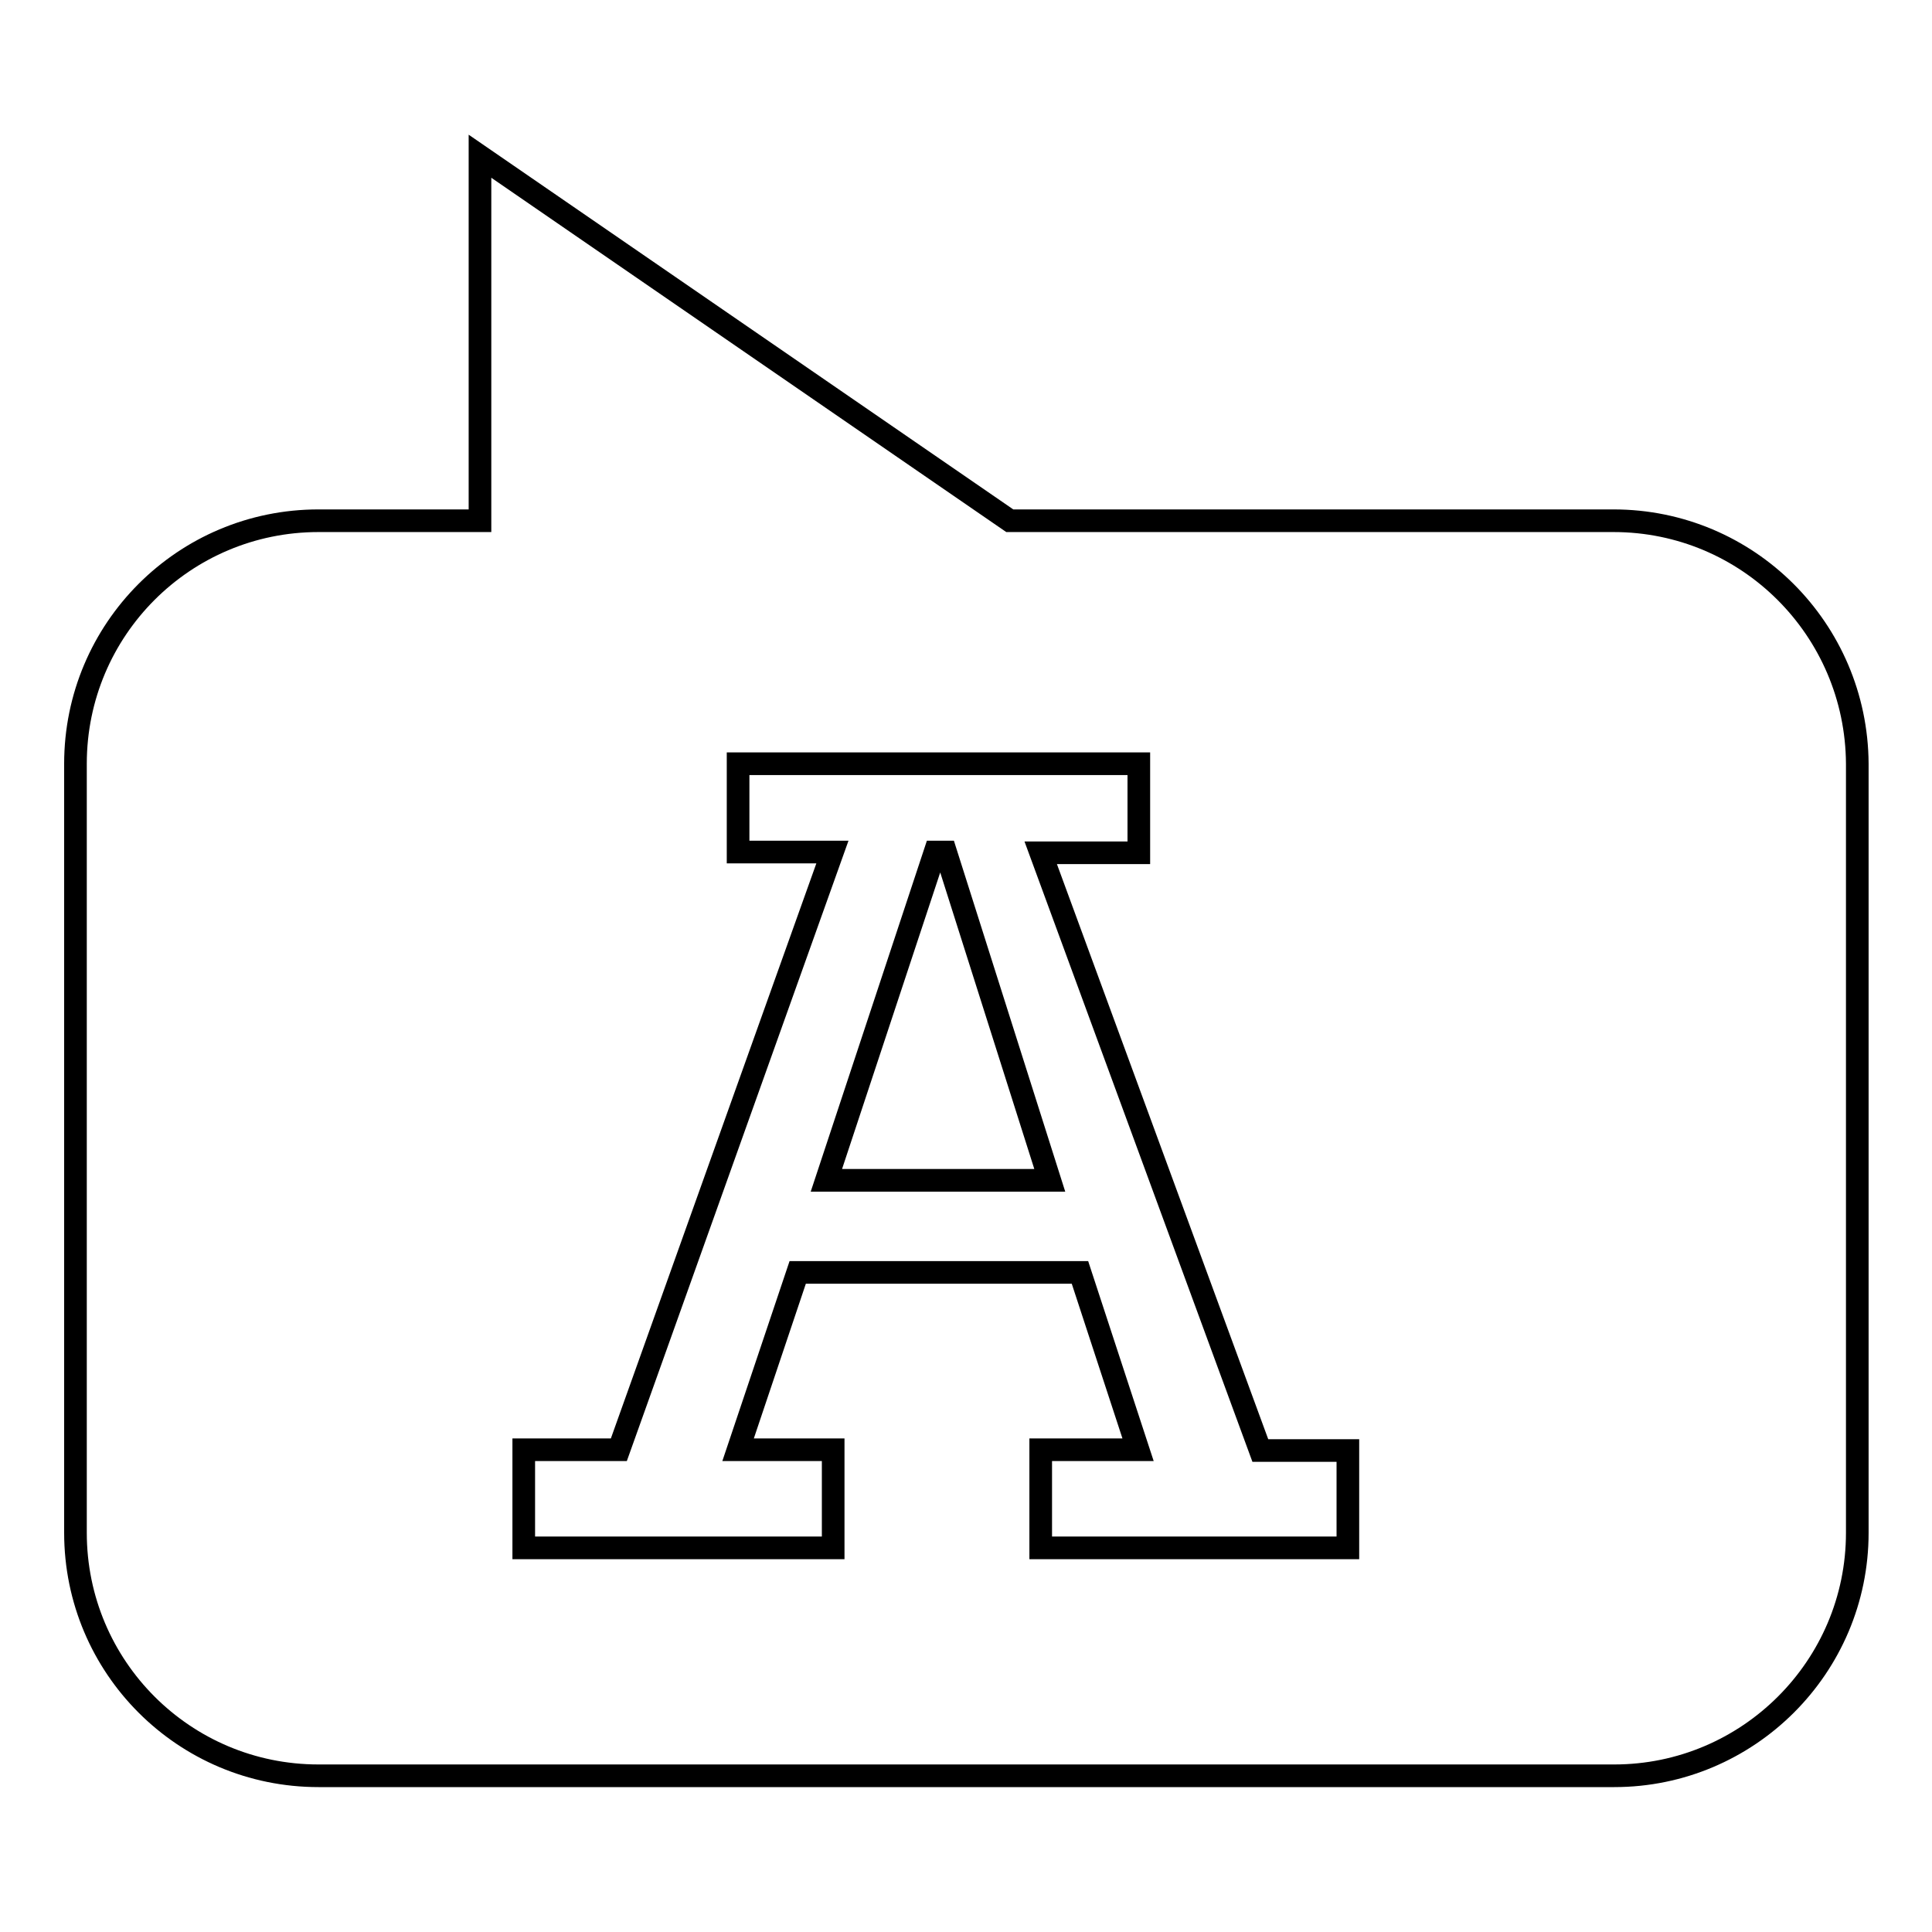
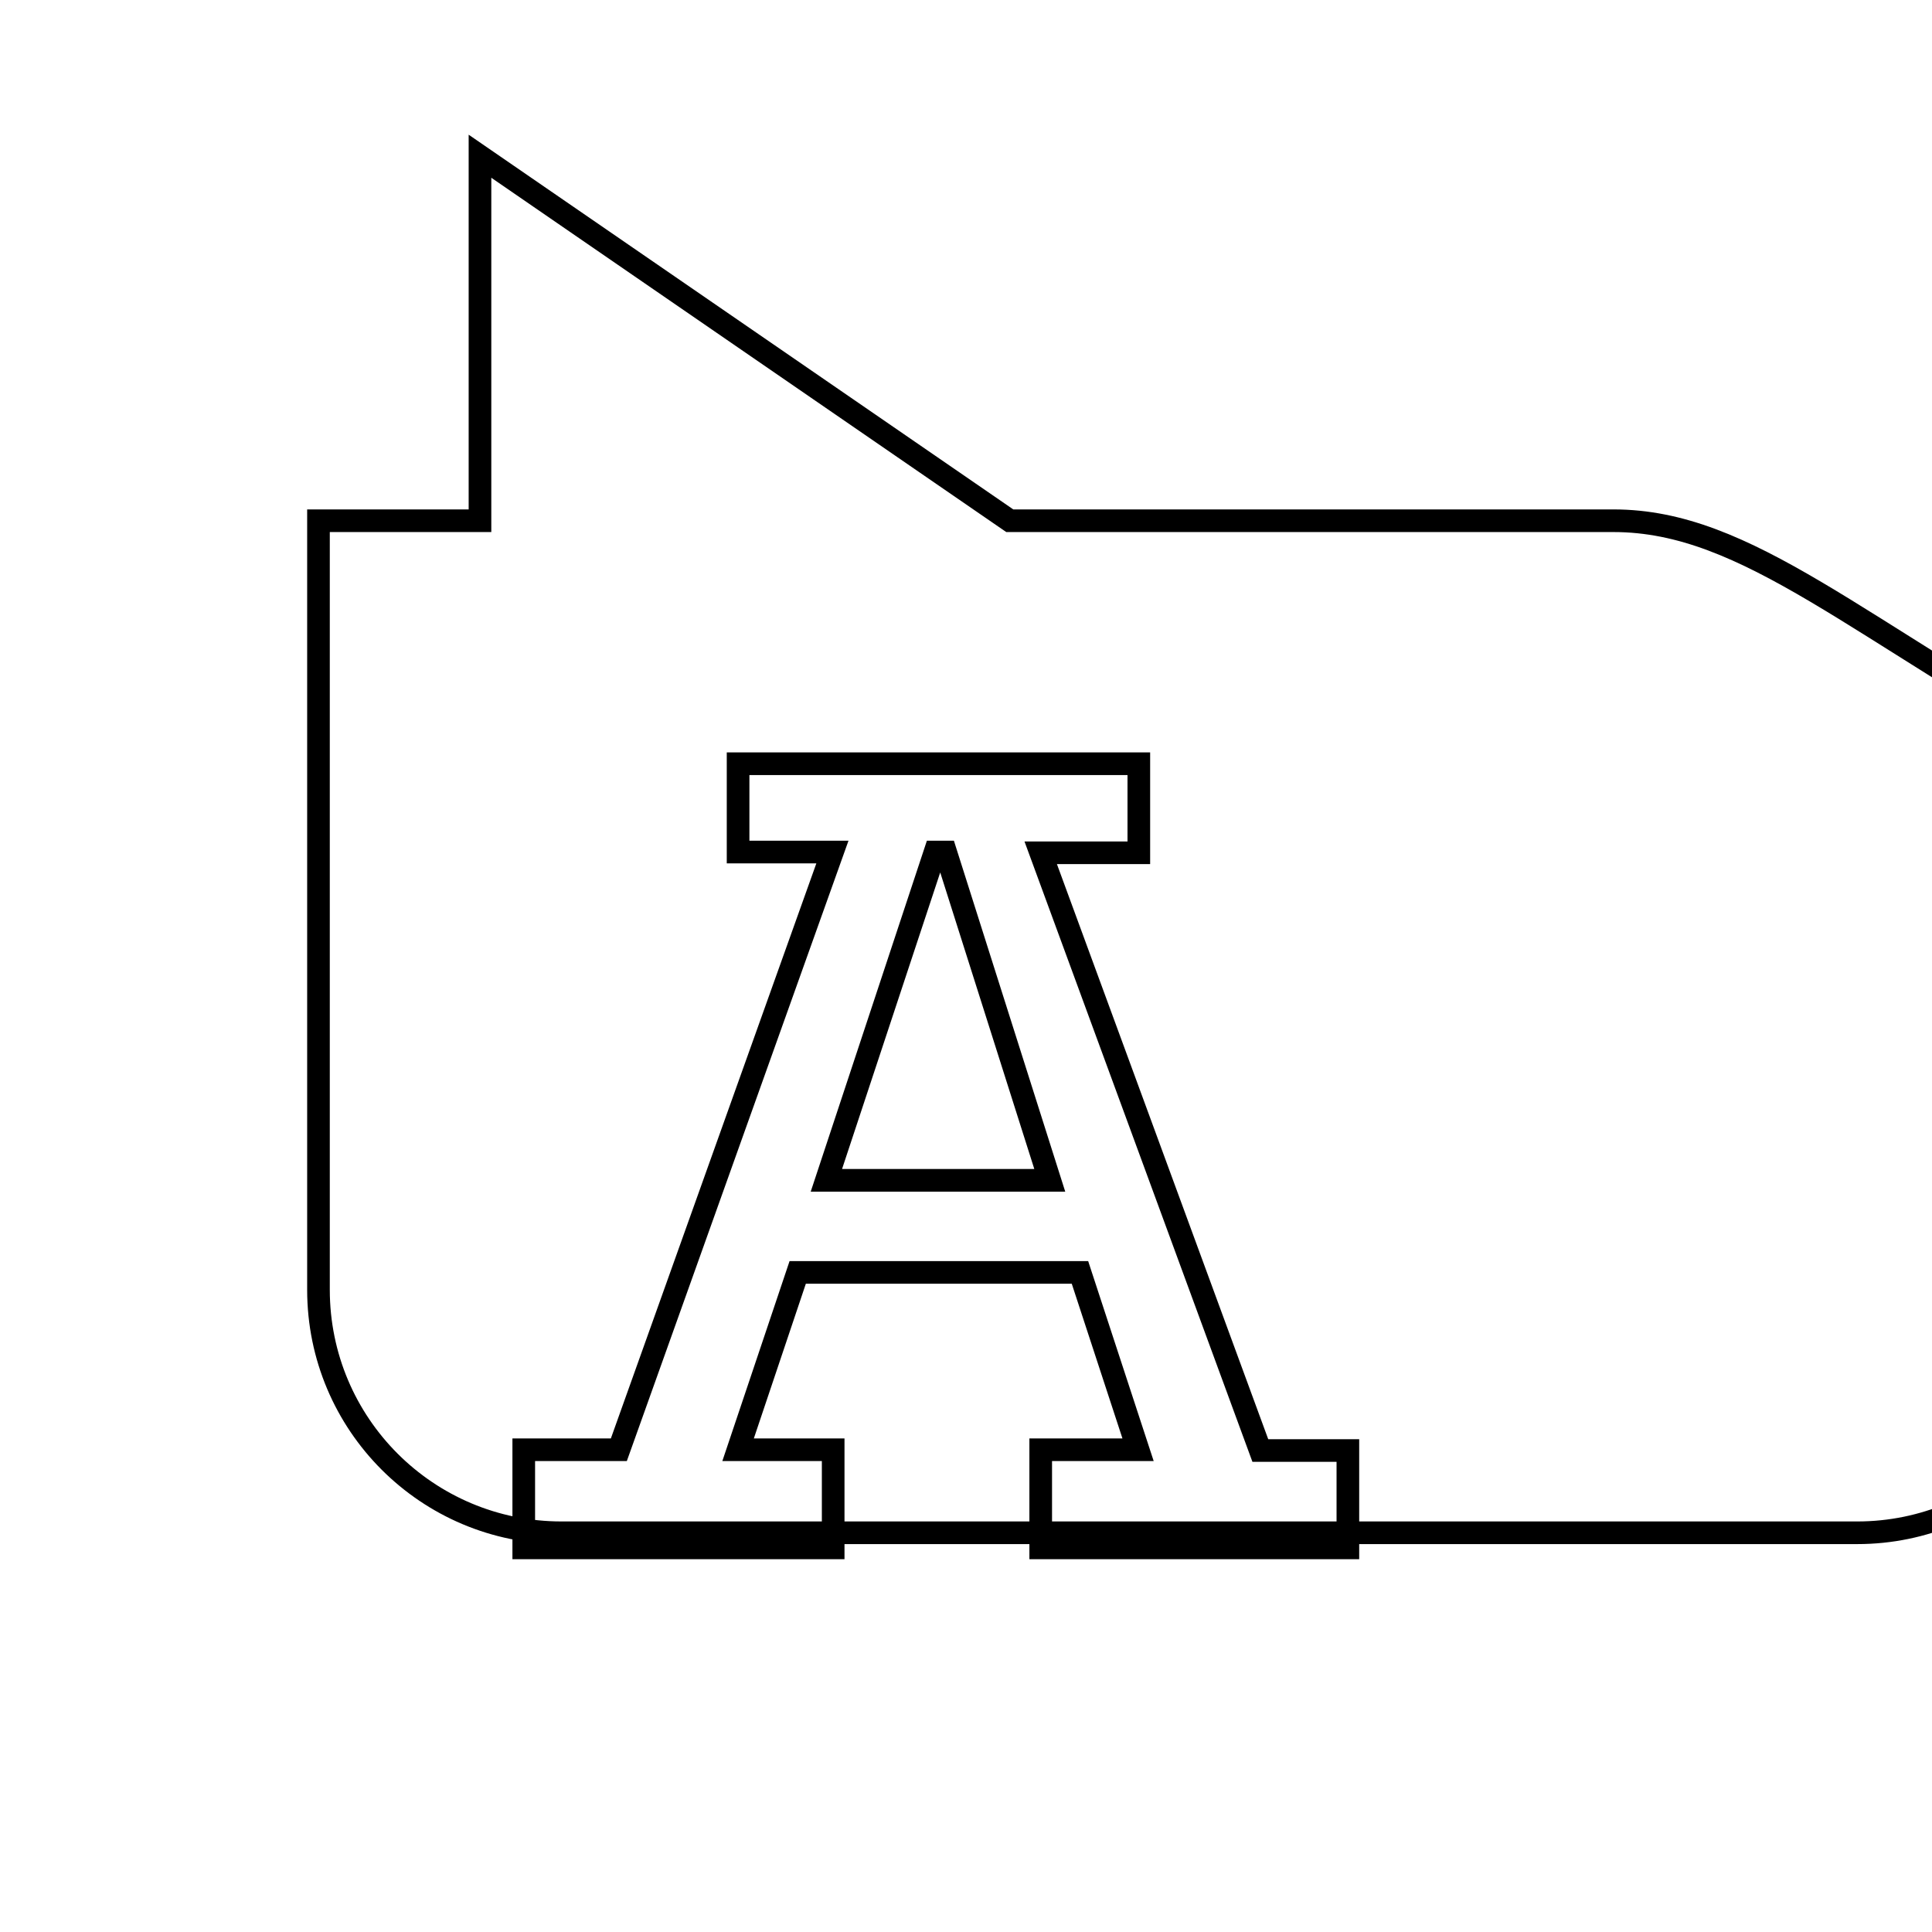
<svg xmlns="http://www.w3.org/2000/svg" version="1.1" x="0px" y="0px" viewBox="0 0 256 256" enable-background="new 0 0 256 256" xml:space="preserve">
  <g>
    <g>
-       <path stroke-width="3" fill-opacity="0" stroke="#000000" d="M123.9,112.9l-14.4,43.5h29.6l-13.8-43.5H123.9z M213.8,69h-80L63.6,20.7V69H42.2C24.4,69,10,83.4,10,101.2v101.9c0,17.8,14.4,32.2,32.2,32.2h171.7c17.7,0,32.2-14.4,32.2-32.2V101.2C246,83.4,231.6,69,213.8,69z M178.6,205.1h-40.7v-13h12.9l-7.7-23.5h-37.4l-7.9,23.5h12.6v13H69.4v-13H82l28.3-79.2H97.8v-11.7h53.1V113h-13l29.1,79.2h11.6L178.6,205.1L178.6,205.1z" />
+       <path stroke-width="3" fill-opacity="0" stroke="#000000" d="M123.9,112.9l-14.4,43.5h29.6l-13.8-43.5H123.9z M213.8,69h-80L63.6,20.7V69H42.2v101.9c0,17.8,14.4,32.2,32.2,32.2h171.7c17.7,0,32.2-14.4,32.2-32.2V101.2C246,83.4,231.6,69,213.8,69z M178.6,205.1h-40.7v-13h12.9l-7.7-23.5h-37.4l-7.9,23.5h12.6v13H69.4v-13H82l28.3-79.2H97.8v-11.7h53.1V113h-13l29.1,79.2h11.6L178.6,205.1L178.6,205.1z" />
    </g>
  </g>
</svg>